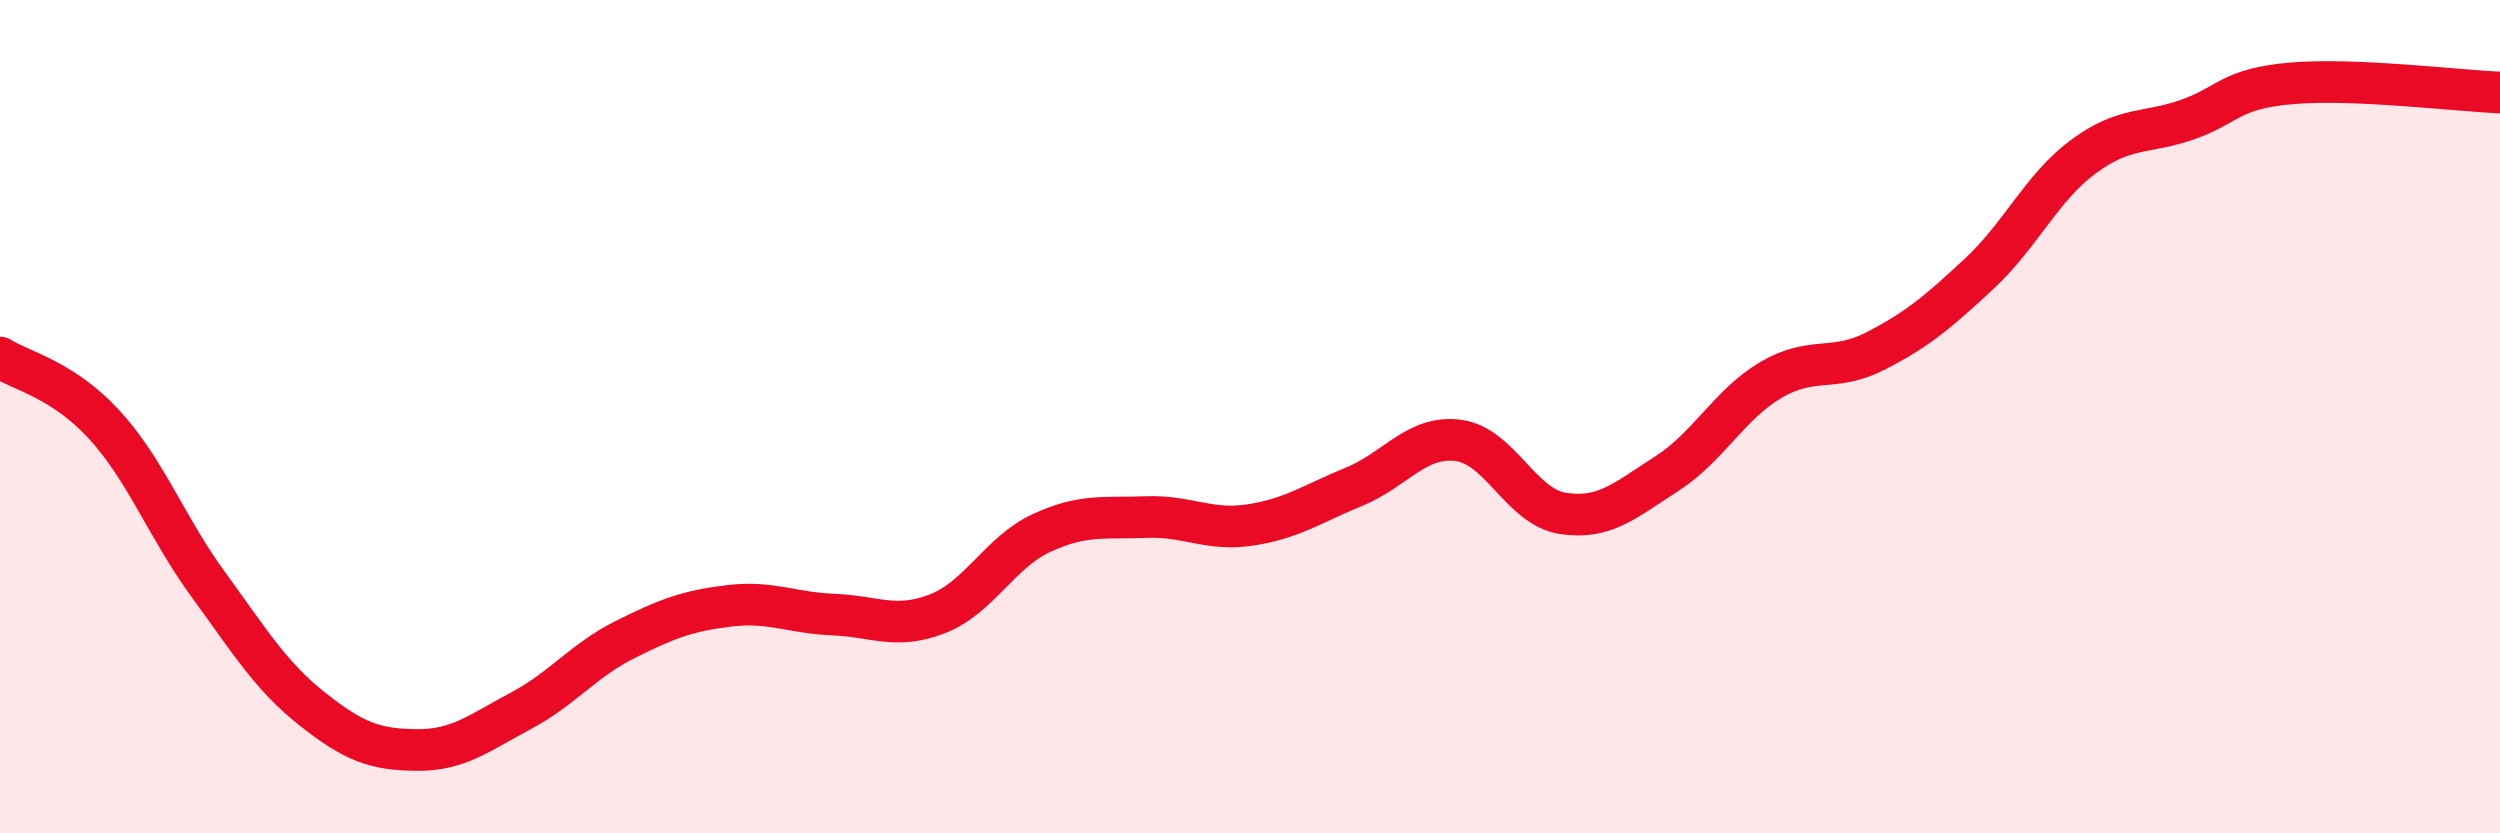
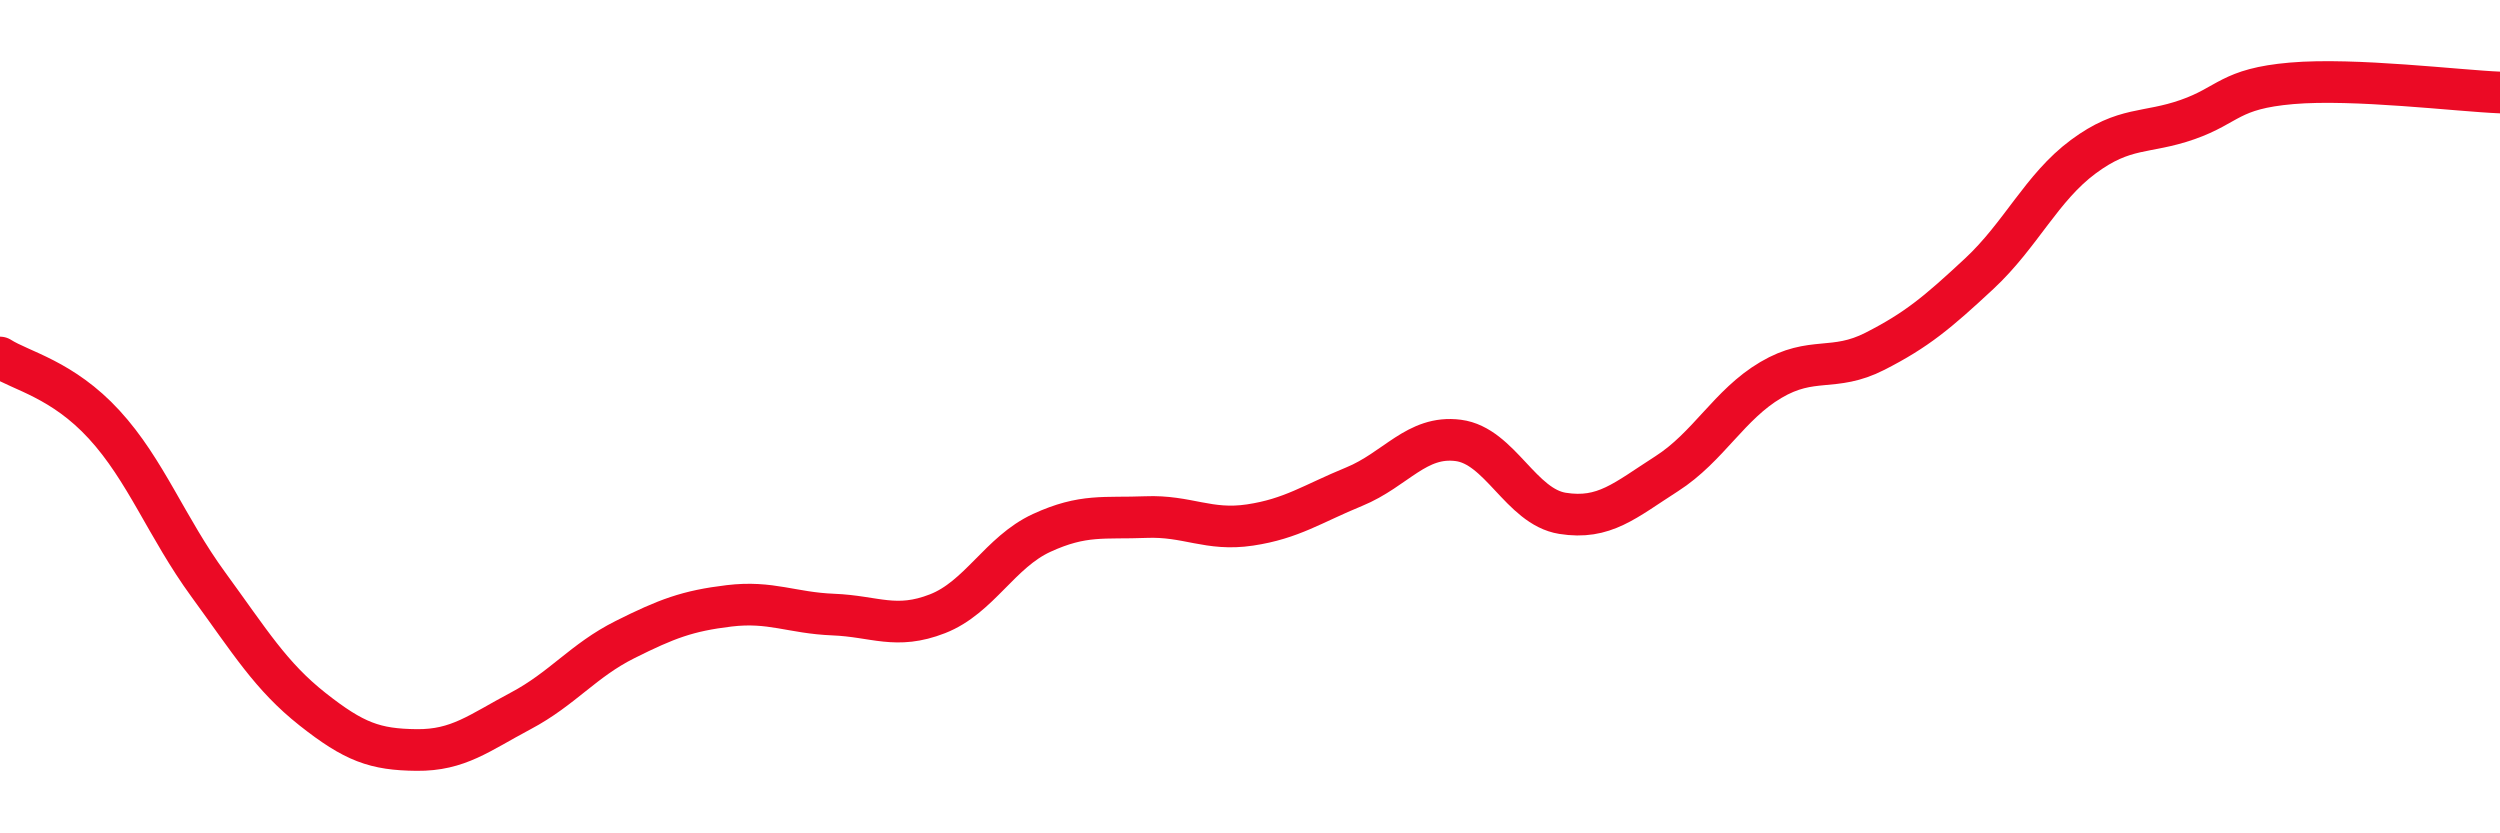
<svg xmlns="http://www.w3.org/2000/svg" width="60" height="20" viewBox="0 0 60 20">
-   <path d="M 0,8.58 C 0.5,8.9 1.5,9.1 2.5,10.19 C 3.5,11.28 4,12.66 5,14.03 C 6,15.4 6.5,16.23 7.5,17.02 C 8.5,17.81 9,17.99 10,18 C 11,18.01 11.5,17.59 12.5,17.06 C 13.5,16.53 14,15.85 15,15.35 C 16,14.85 16.5,14.66 17.5,14.54 C 18.5,14.42 19,14.71 20,14.75 C 21,14.79 21.5,15.12 22.5,14.73 C 23.5,14.34 24,13.25 25,12.79 C 26,12.33 26.5,12.45 27.5,12.41 C 28.5,12.37 29,12.75 30,12.6 C 31,12.45 31.5,12.09 32.5,11.68 C 33.5,11.27 34,10.44 35,10.57 C 36,10.7 36.5,12.16 37.5,12.32 C 38.5,12.48 39,12.01 40,11.37 C 41,10.73 41.5,9.71 42.5,9.12 C 43.5,8.53 44,8.94 45,8.43 C 46,7.92 46.5,7.5 47.5,6.57 C 48.5,5.64 49,4.5 50,3.76 C 51,3.02 51.5,3.22 52.5,2.87 C 53.5,2.52 53.5,2.13 55,2 C 56.5,1.87 59,2.18 60,2.22L60 20L0 20Z" fill="#EB0A25" opacity="0.1" stroke-linecap="round" stroke-linejoin="round" />
  <path d="M 0,8.58 C 0.5,8.9 1.5,9.1 2.5,10.19 C 3.5,11.28 4,12.66 5,14.03 C 6,15.4 6.5,16.23 7.5,17.02 C 8.5,17.81 9,17.99 10,18 C 11,18.01 11.5,17.59 12.5,17.06 C 13.5,16.53 14,15.85 15,15.35 C 16,14.85 16.5,14.66 17.5,14.54 C 18.5,14.42 19,14.71 20,14.75 C 21,14.79 21.5,15.12 22.5,14.73 C 23.5,14.34 24,13.25 25,12.79 C 26,12.33 26.5,12.45 27.5,12.41 C 28.5,12.37 29,12.75 30,12.6 C 31,12.45 31.5,12.09 32.5,11.68 C 33.5,11.27 34,10.44 35,10.57 C 36,10.7 36.5,12.16 37.5,12.32 C 38.5,12.48 39,12.01 40,11.37 C 41,10.73 41.5,9.71 42.5,9.12 C 43.5,8.53 44,8.94 45,8.43 C 46,7.92 46.5,7.5 47.5,6.57 C 48.5,5.64 49,4.5 50,3.76 C 51,3.02 51.5,3.22 52.5,2.87 C 53.5,2.52 53.5,2.13 55,2 C 56.5,1.87 59,2.18 60,2.22" stroke="#EB0A25" stroke-width="1" fill="none" stroke-linecap="round" stroke-linejoin="round" />
</svg>